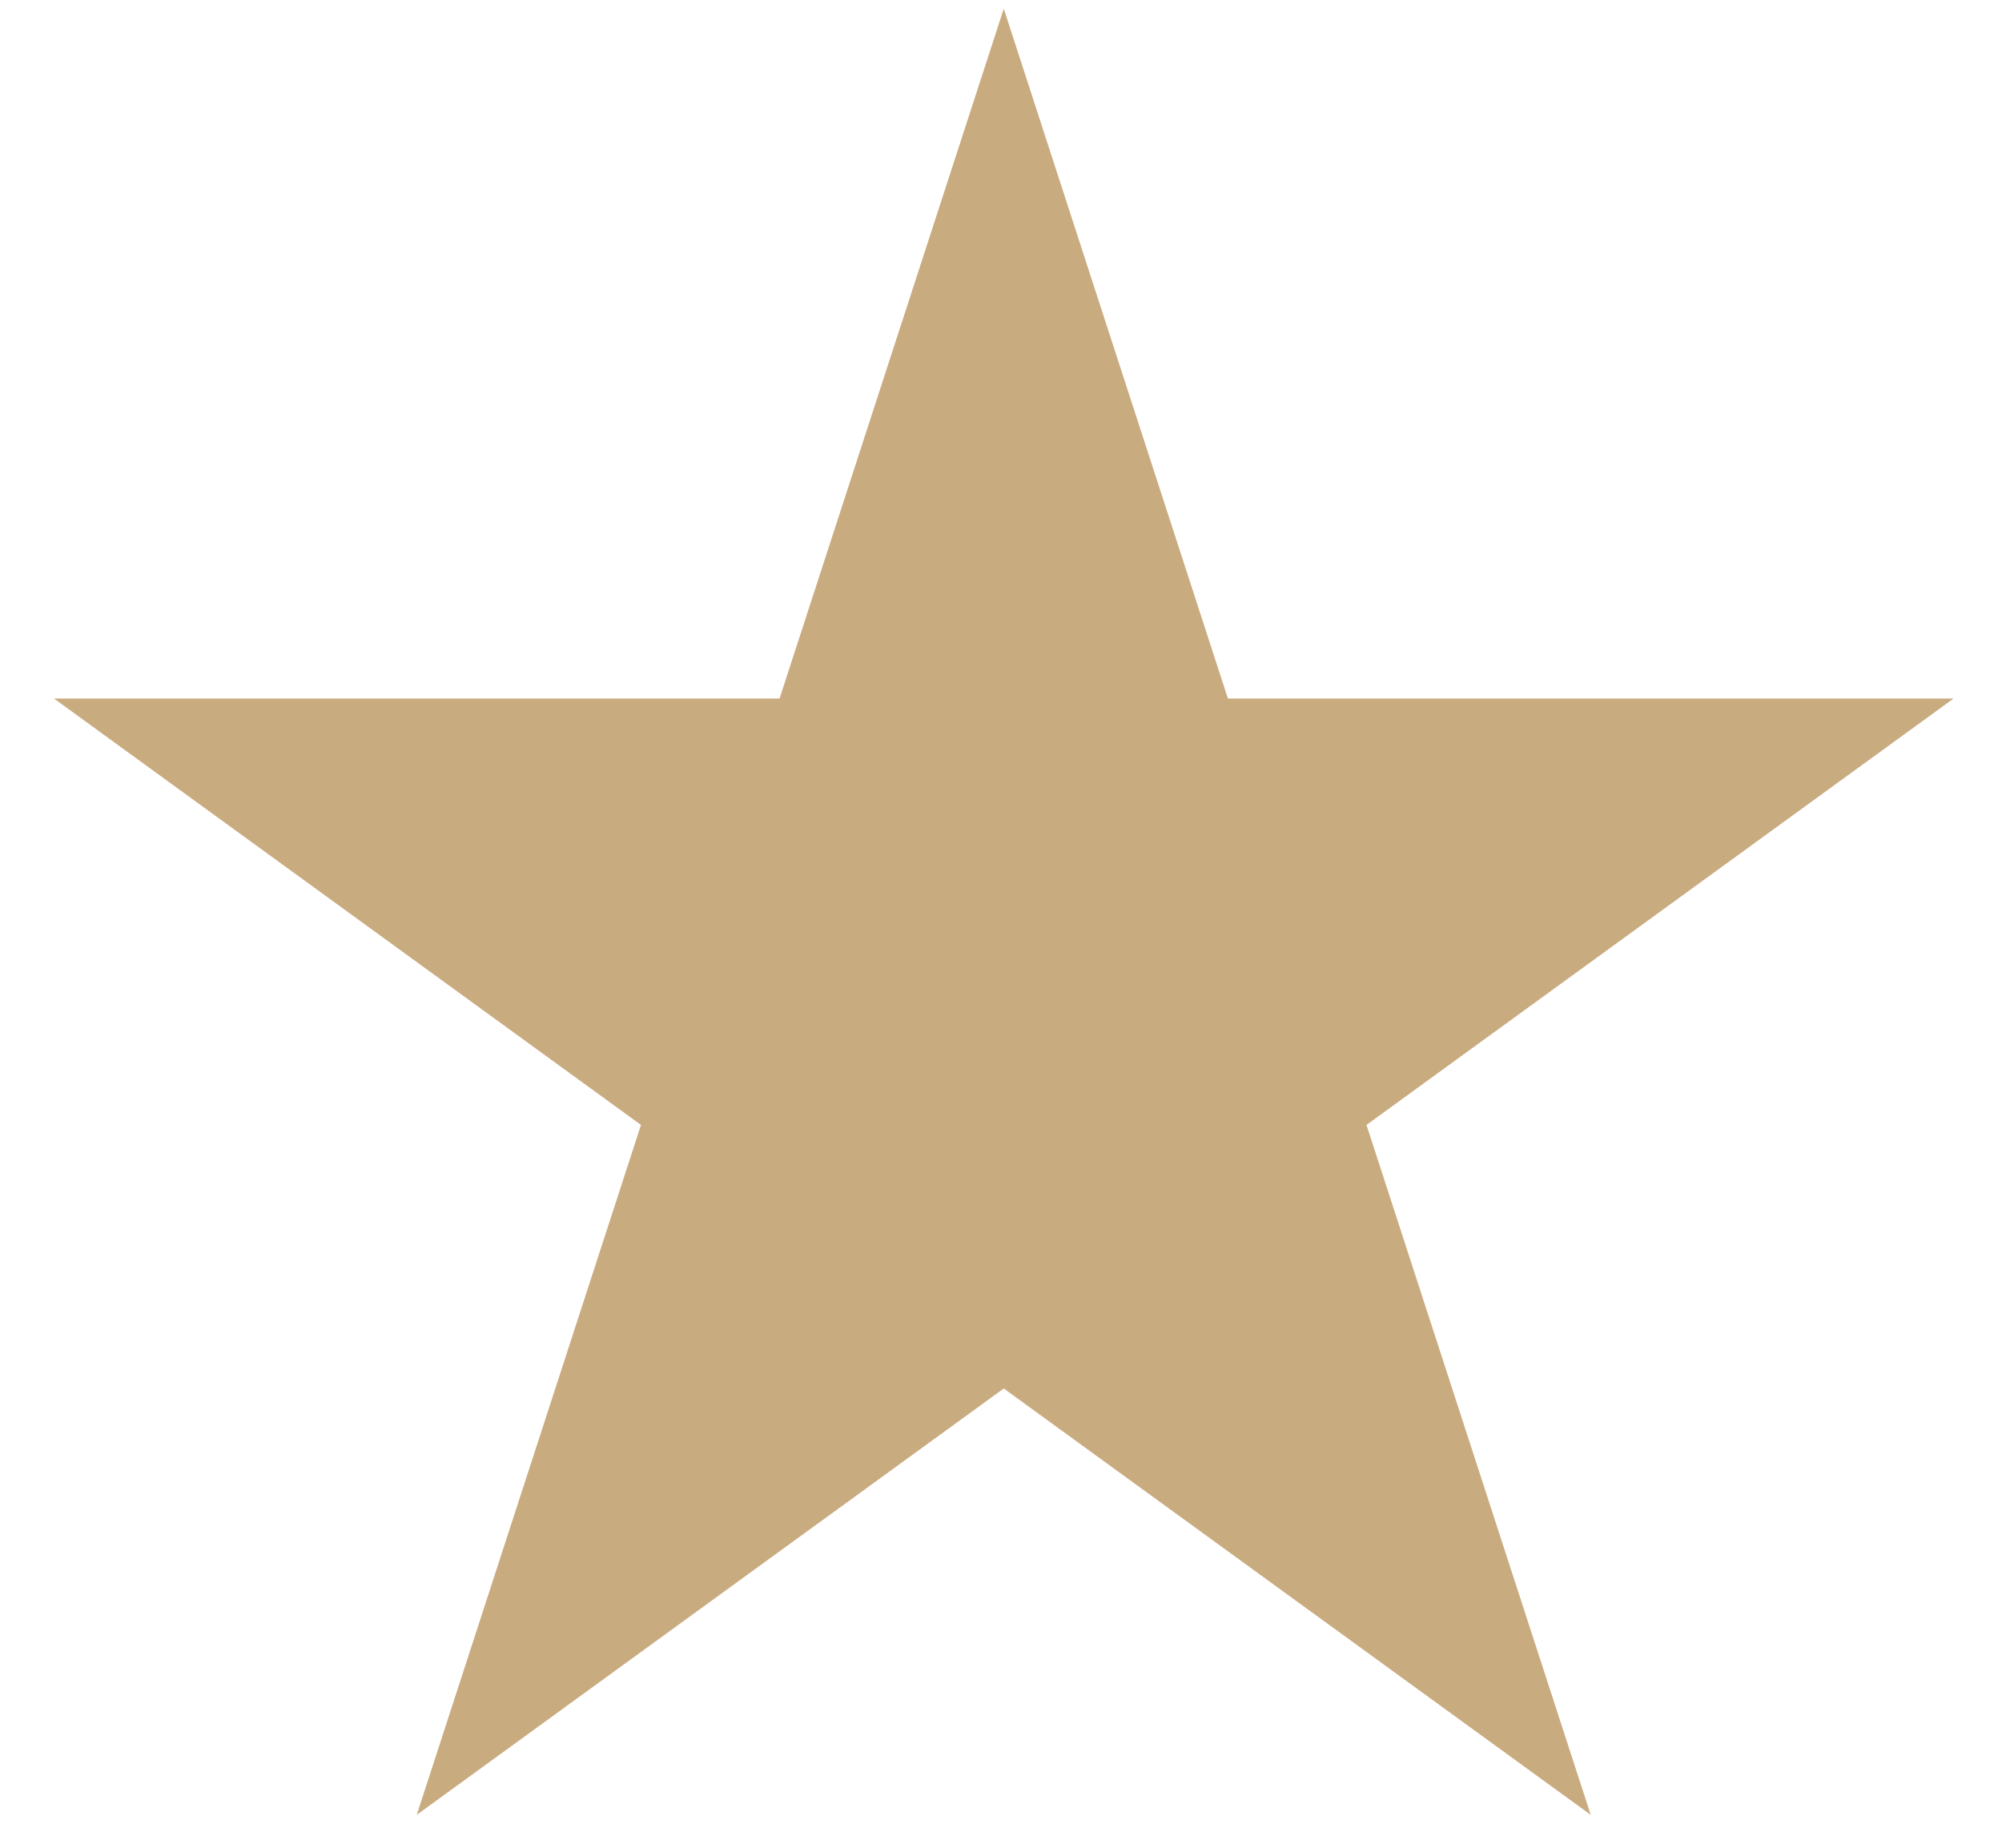
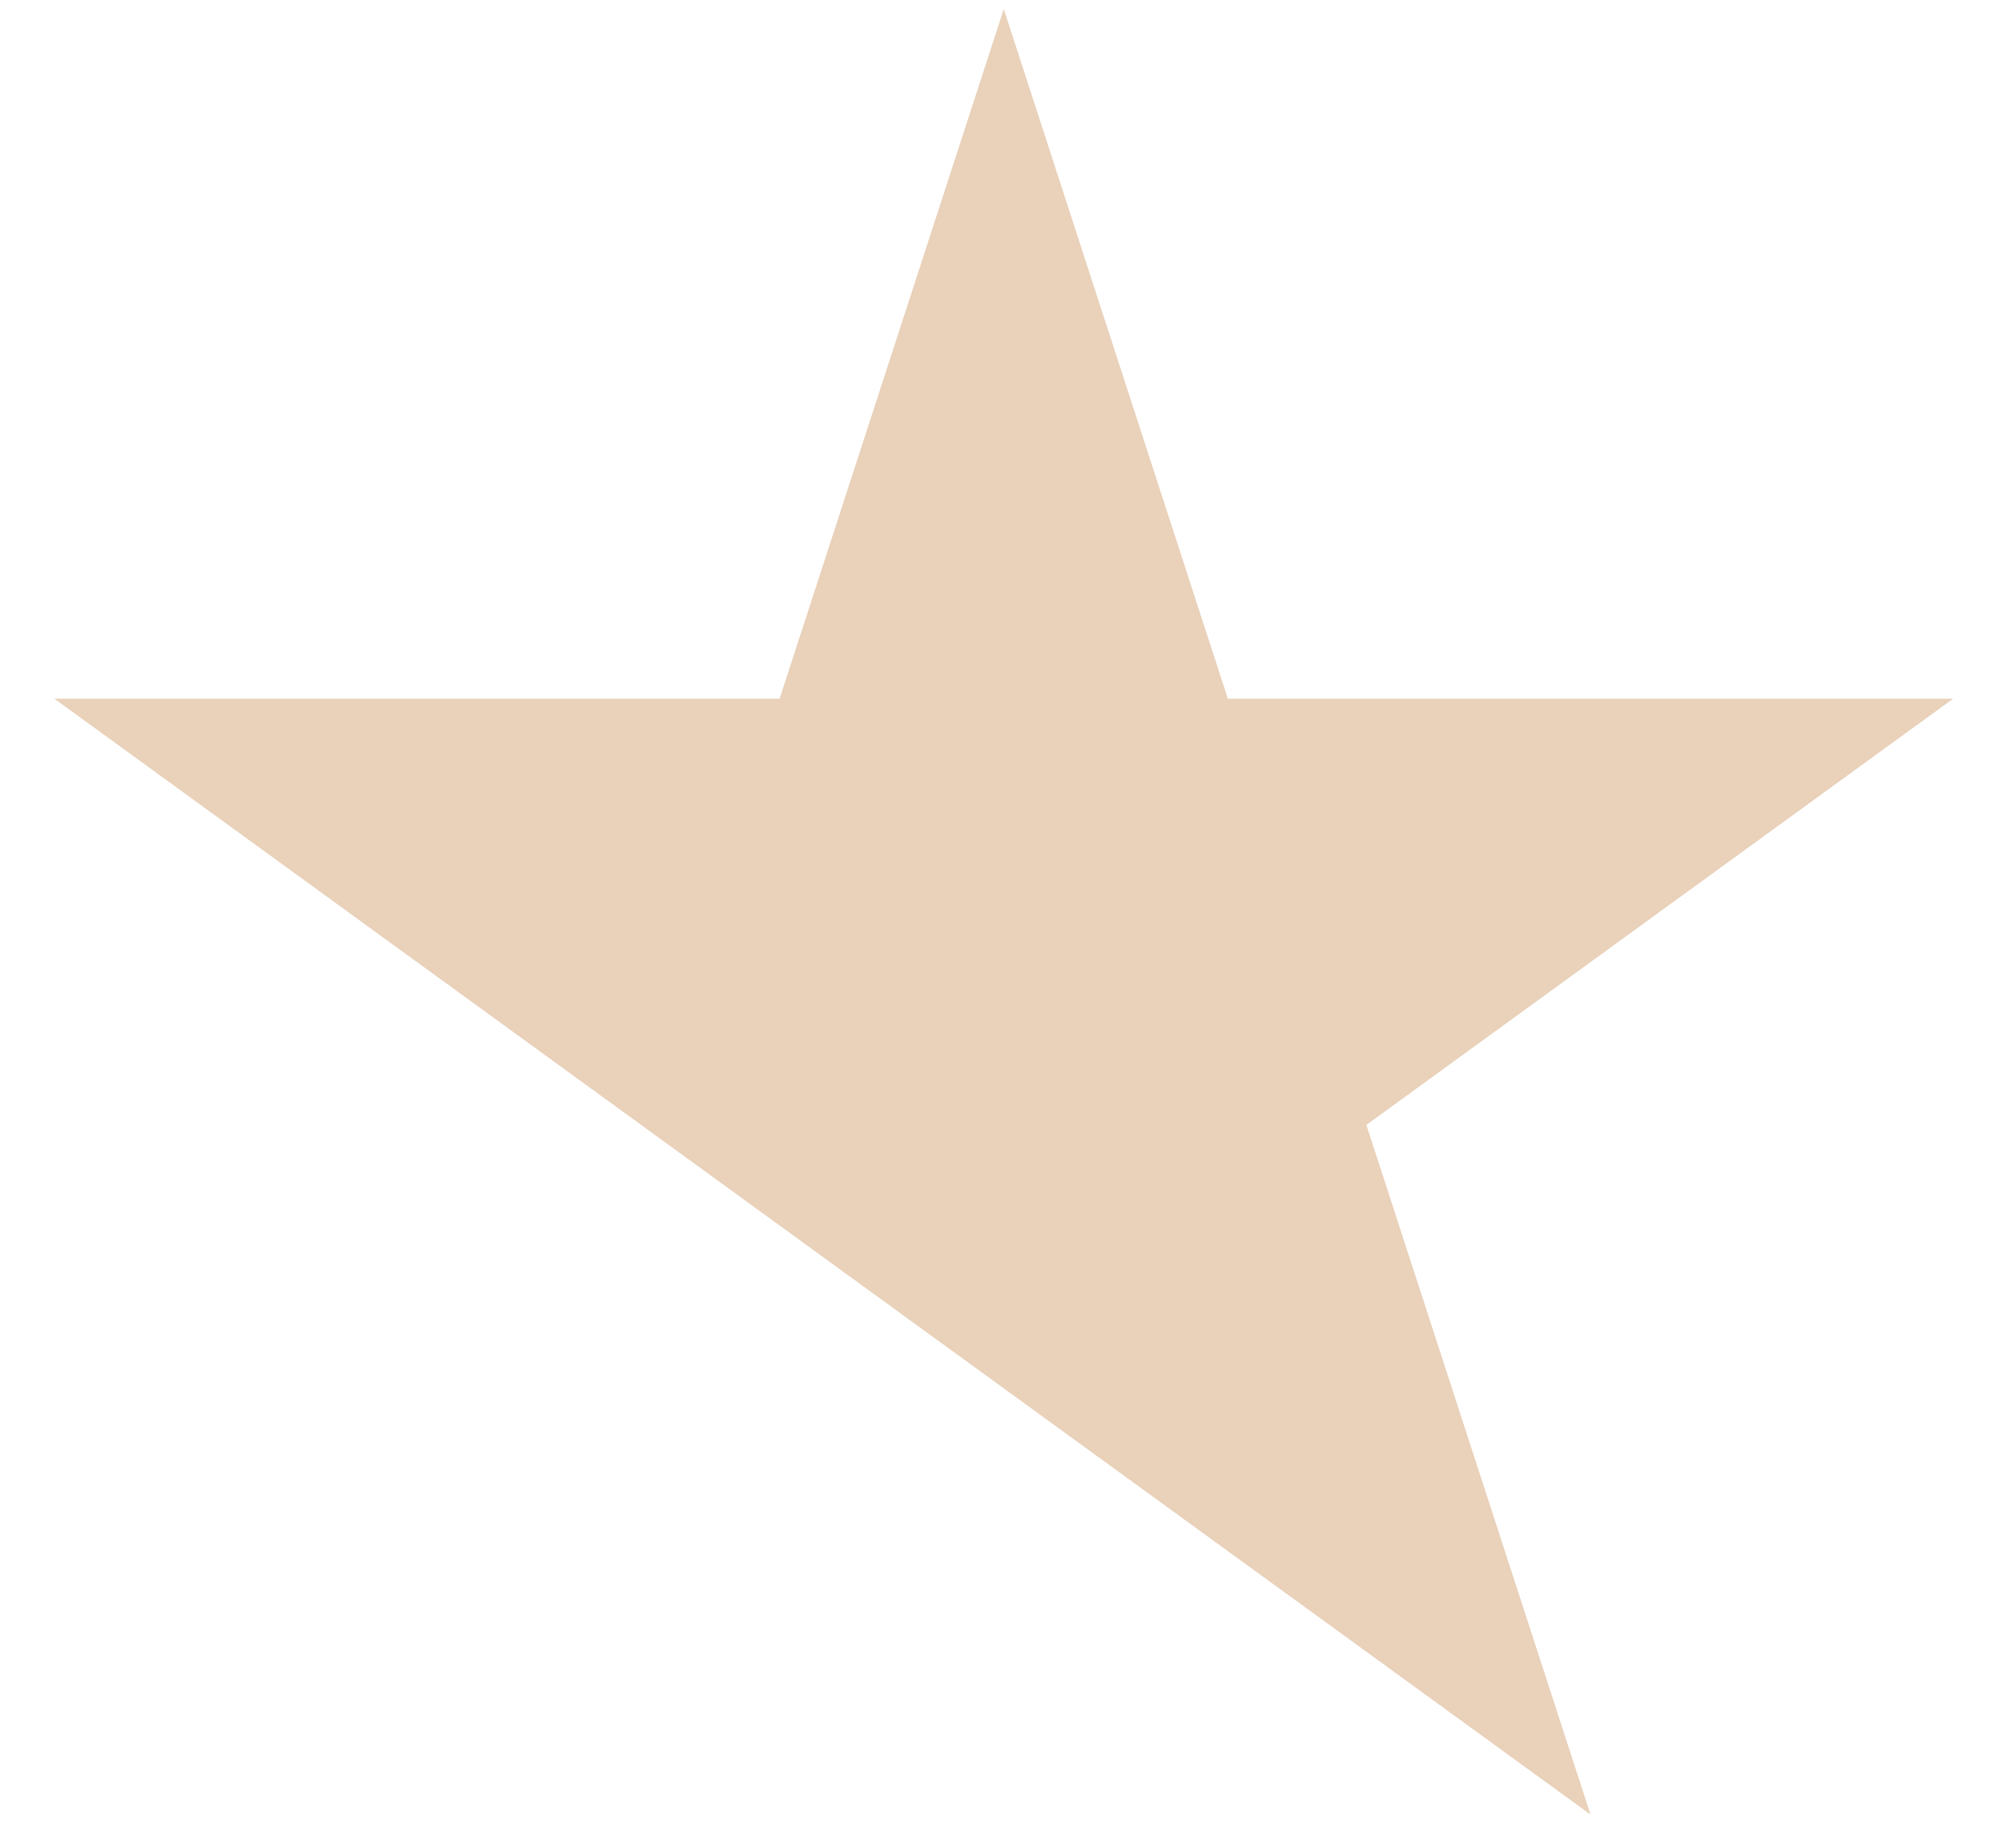
<svg xmlns="http://www.w3.org/2000/svg" width="26" height="24" viewBox="0 0 26 24" fill="none">
-   <path d="M13.036 0.117L15.946 9.075H25.366L17.745 14.611L20.656 23.569L13.036 18.033L5.415 23.569L8.326 14.611L0.706 9.075H10.125L13.036 0.117Z" fill="#E9D1BA" />
-   <path d="M13.036 0.117L15.946 9.075H25.366L17.745 14.611L20.656 23.569L13.036 18.033L5.415 23.569L8.326 14.611L0.706 9.075H10.125L13.036 0.117Z" fill="#E9D1BA" />
-   <path d="M13.036 0.117L15.946 9.075H25.366L17.745 14.611L20.656 23.569L13.036 18.033L5.415 23.569L8.326 14.611L0.706 9.075H10.125L13.036 0.117Z" fill="#C9AB80" />
+   <path d="M13.036 0.117L15.946 9.075H25.366L17.745 14.611L20.656 23.569L13.036 18.033L8.326 14.611L0.706 9.075H10.125L13.036 0.117Z" fill="#E9D1BA" />
</svg>